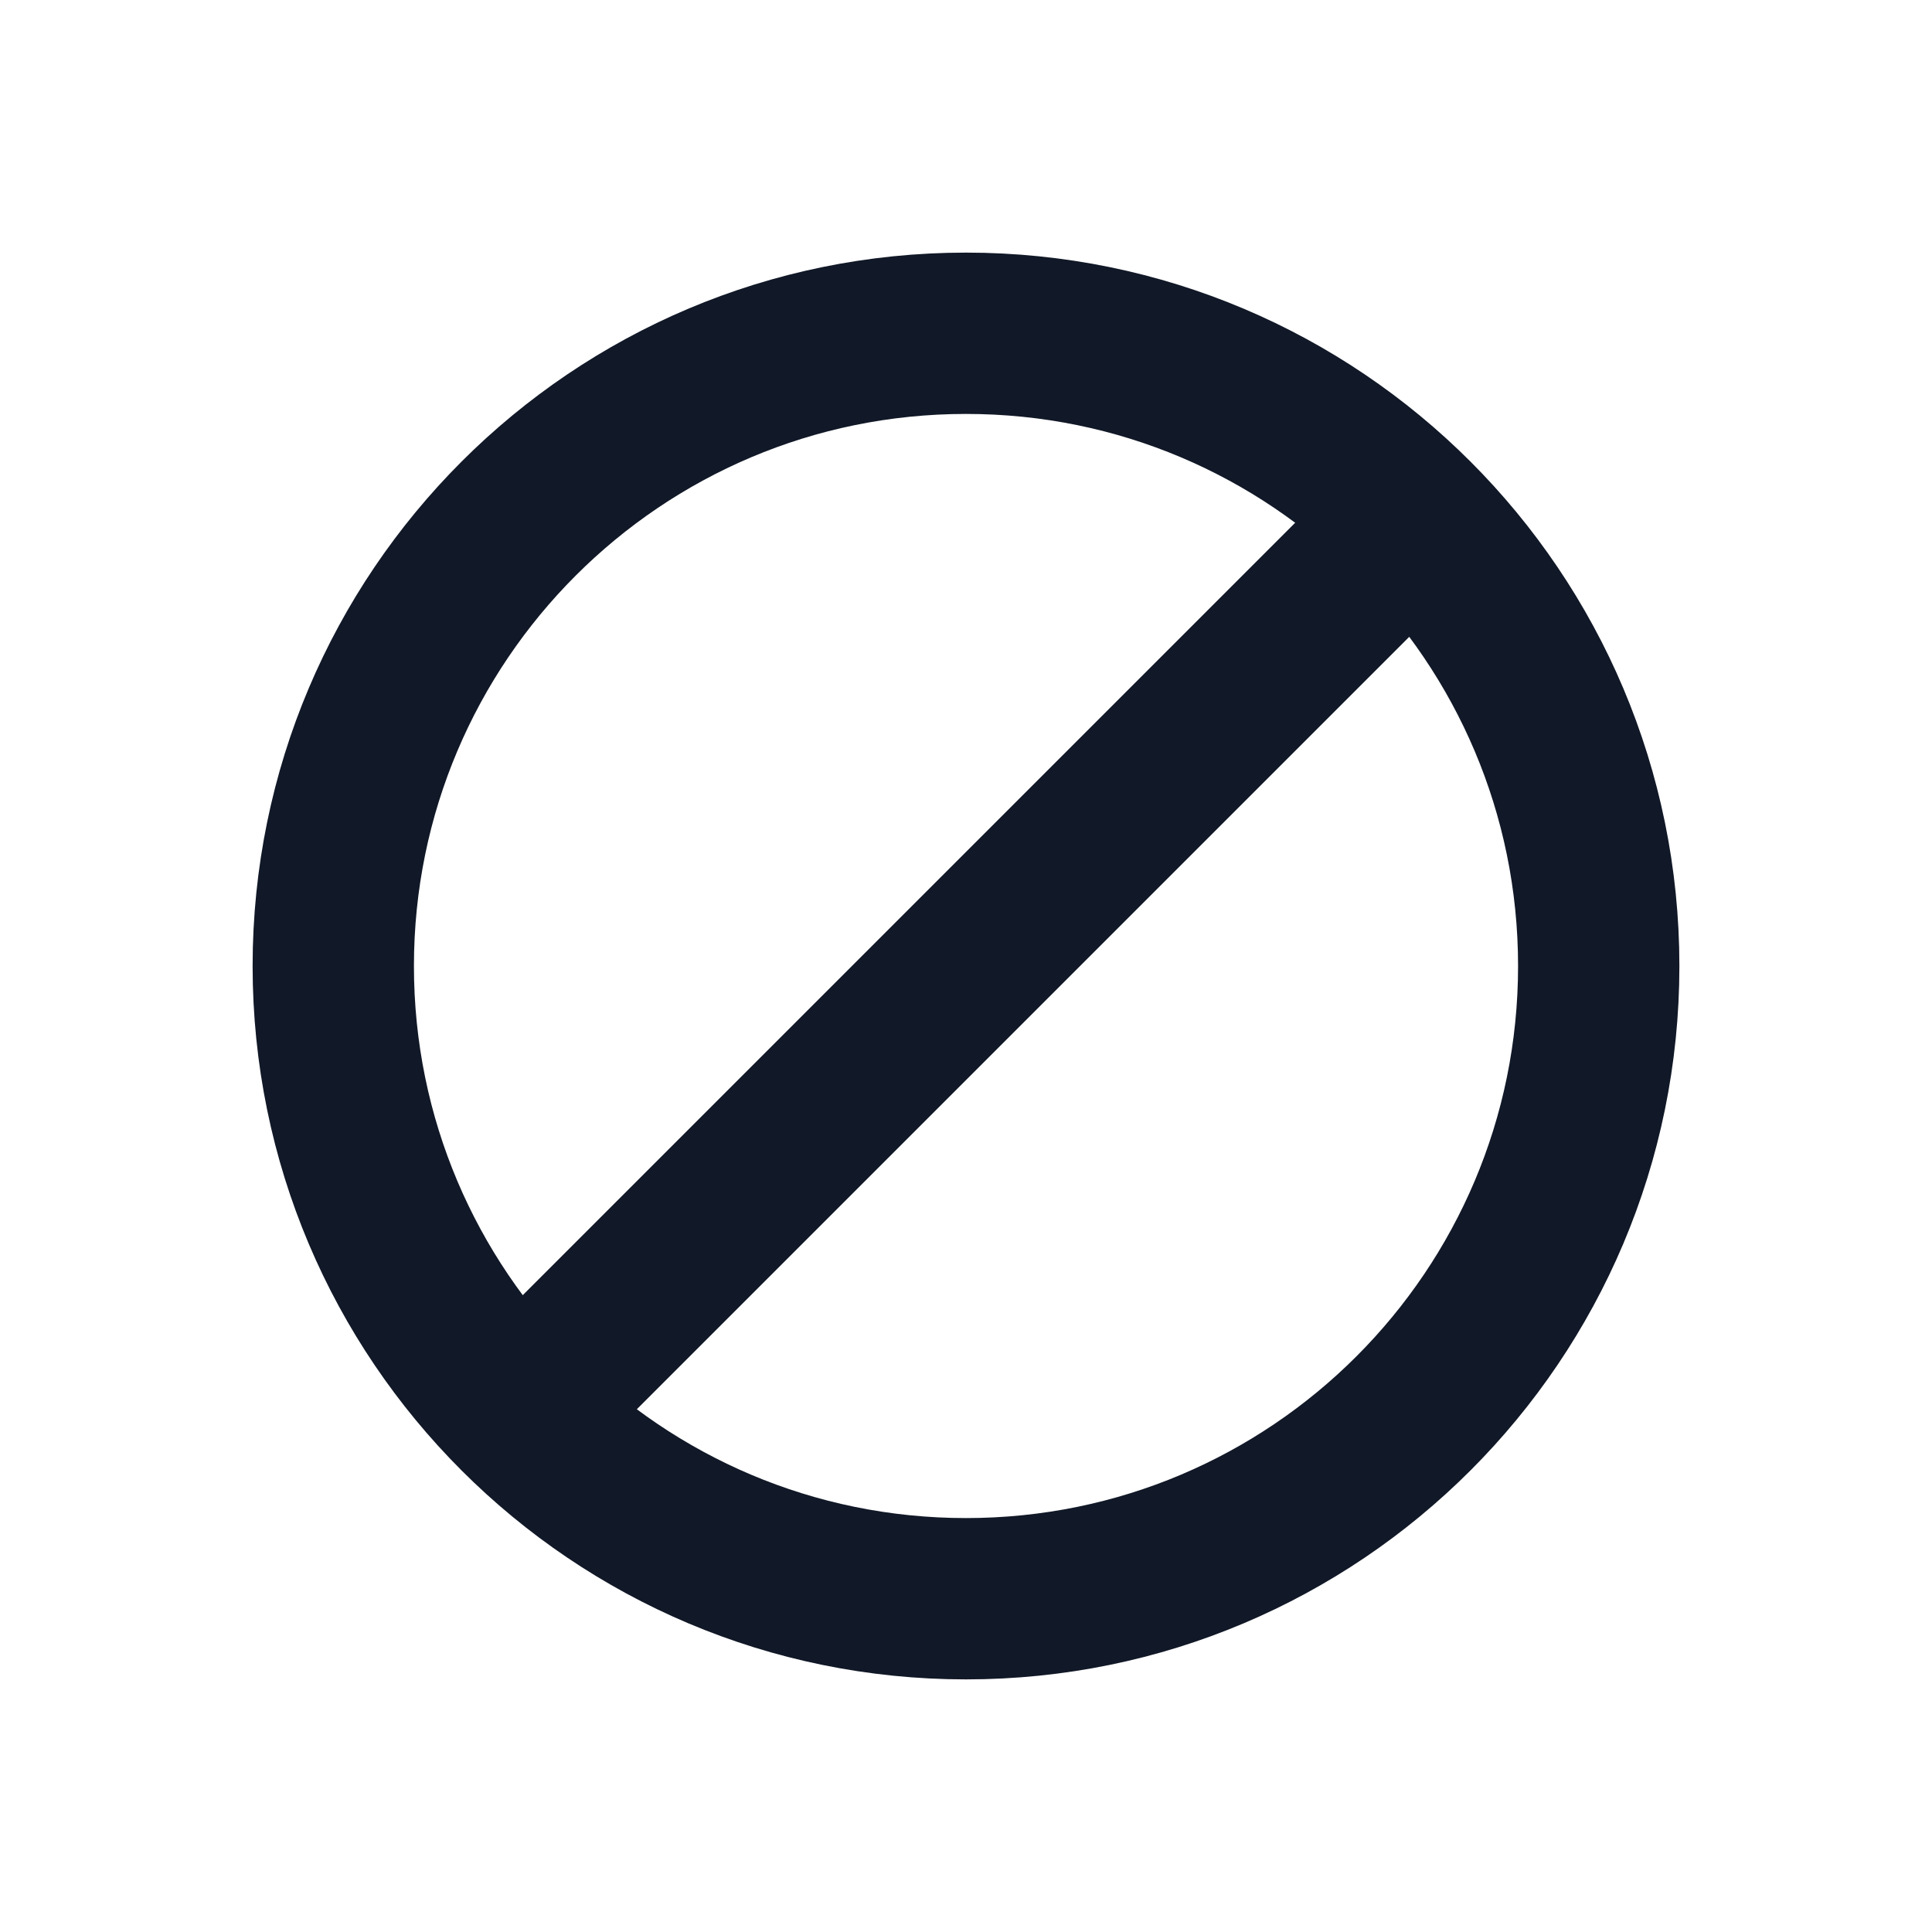
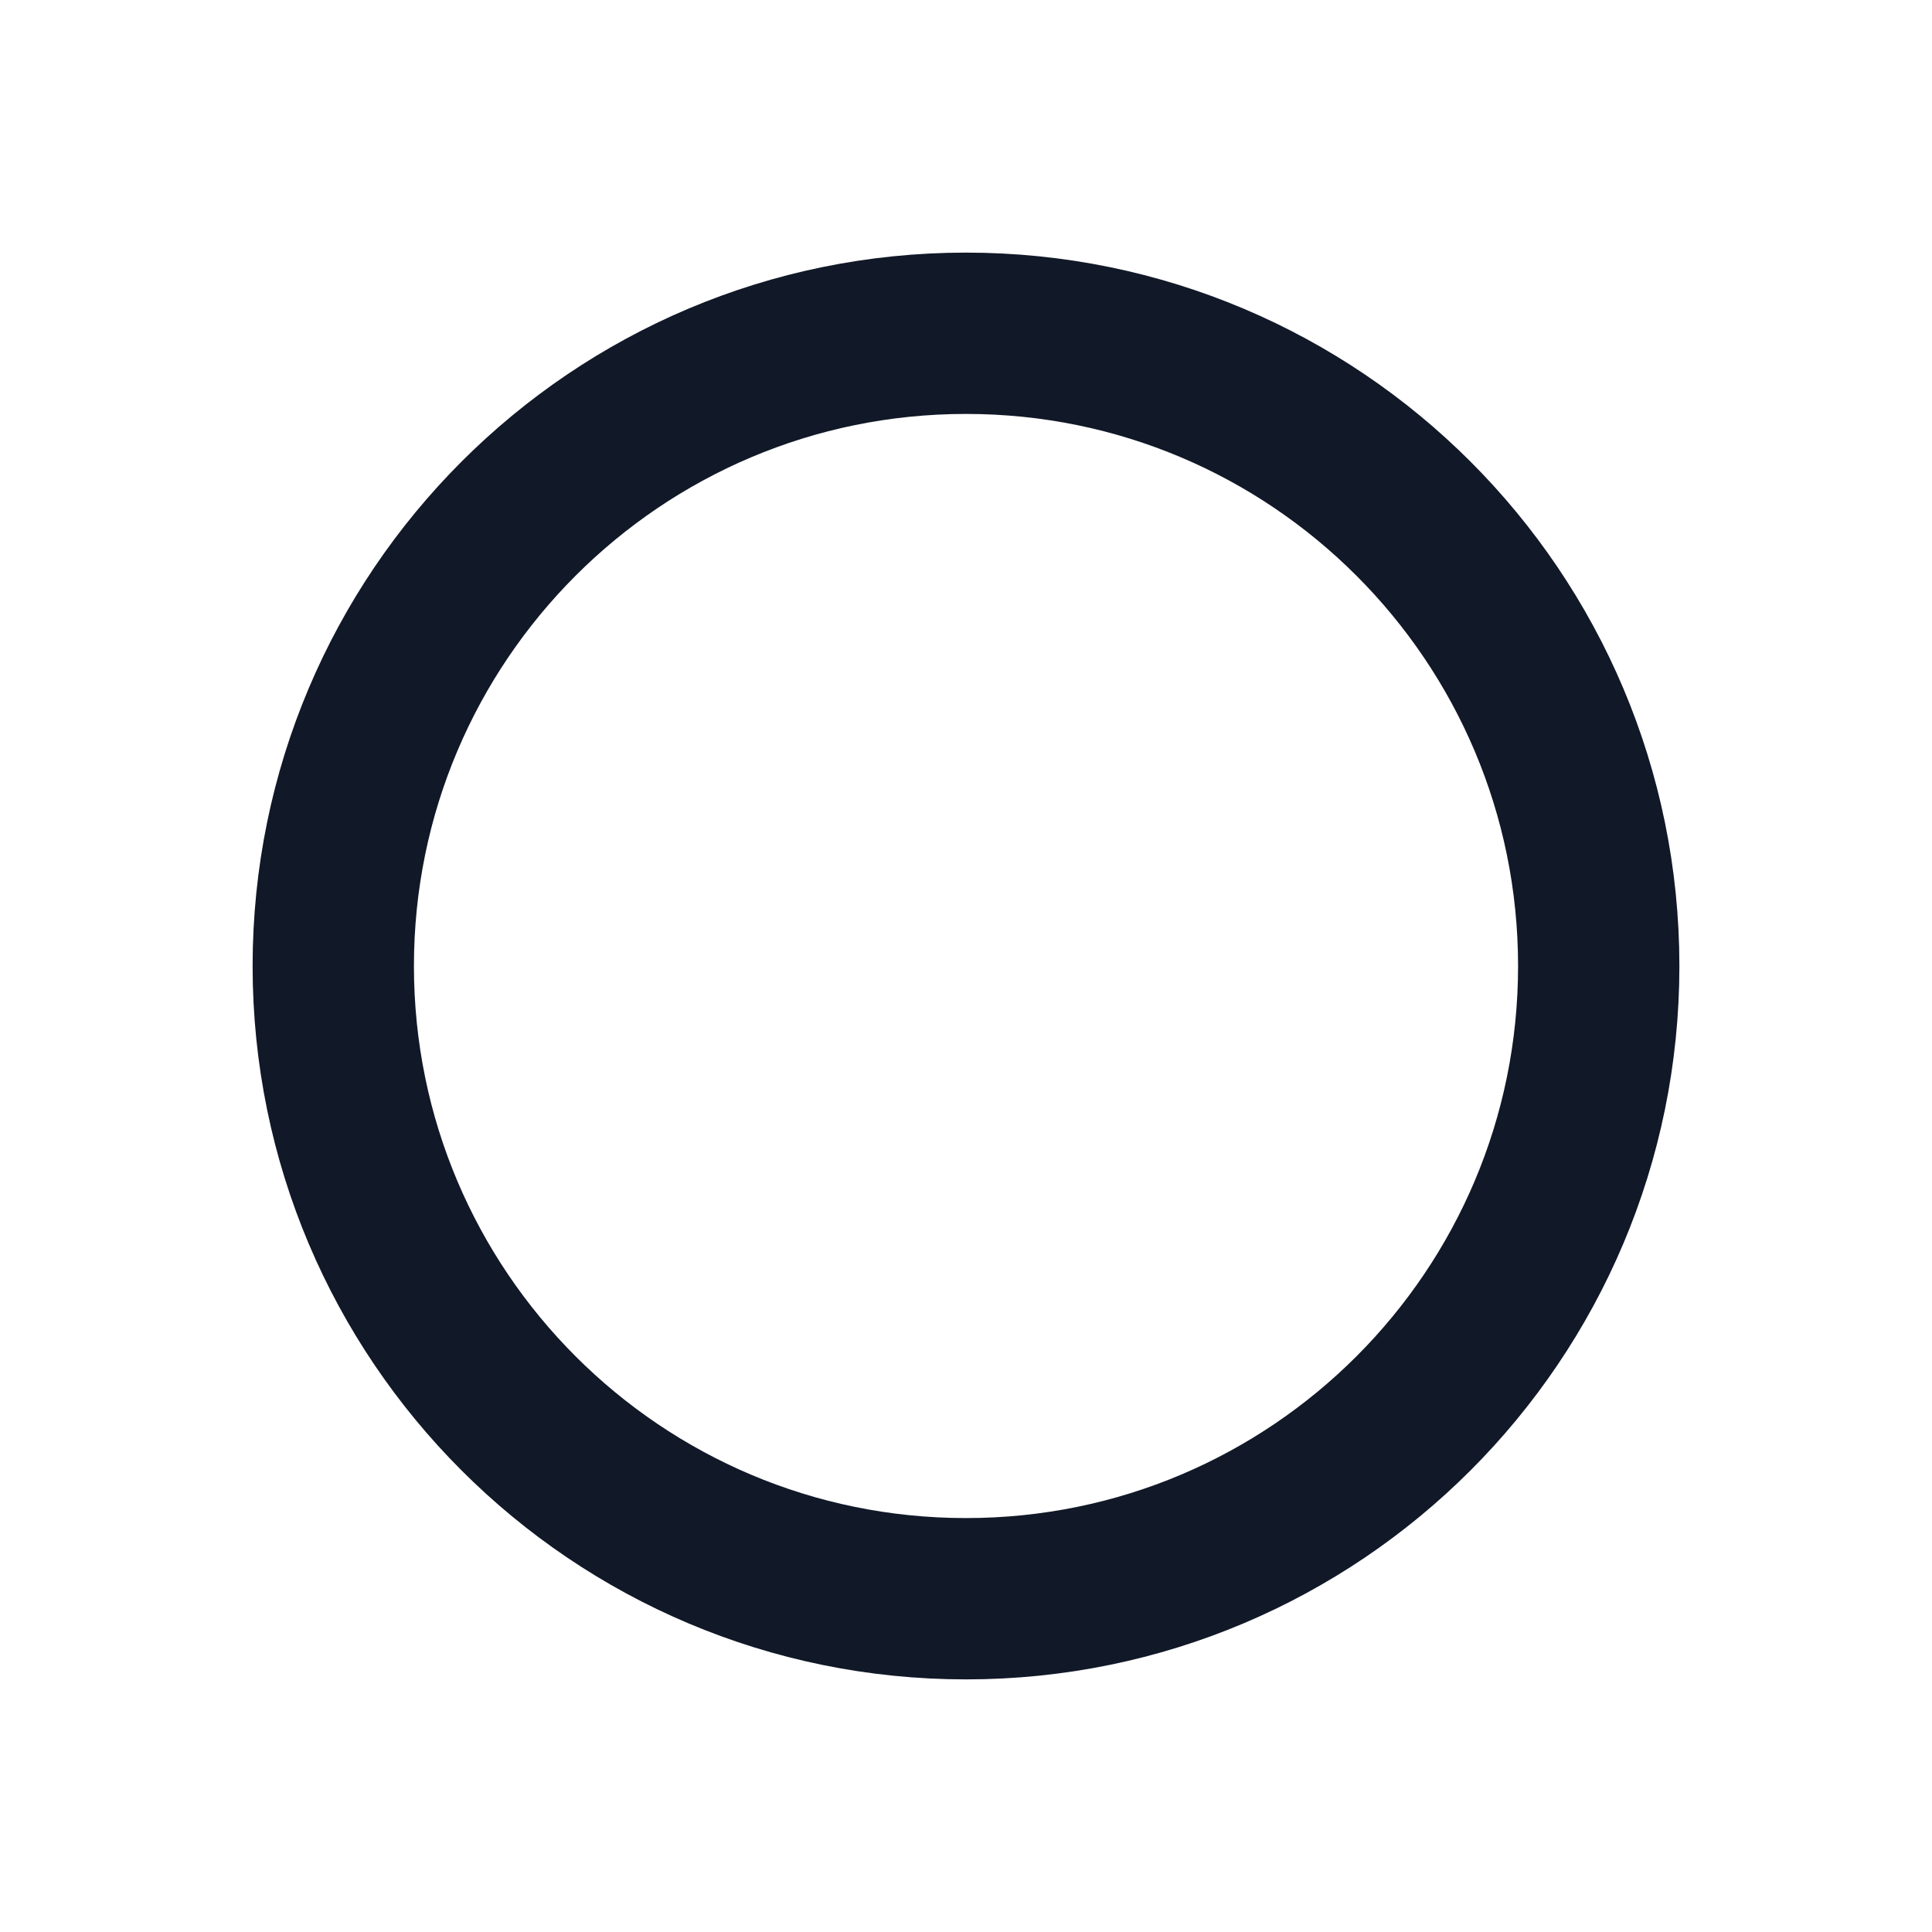
<svg xmlns="http://www.w3.org/2000/svg" width="20" height="20" viewBox="0 0 20 20" fill="none">
-   <path d="M14.22 5.78L5.78 14.22" stroke="#111827" stroke-width="1.67" stroke-linecap="round" stroke-linejoin="round" />
  <path d="M10 16.55C13.618 16.55 16.55 13.618 16.55 10C16.55 6.383 13.618 3.45 10 3.45C6.383 3.45 3.45 6.383 3.45 10C3.45 13.618 6.383 16.55 10 16.55Z" stroke="#111827" stroke-width="1.67" stroke-linecap="round" stroke-linejoin="round" />
</svg>